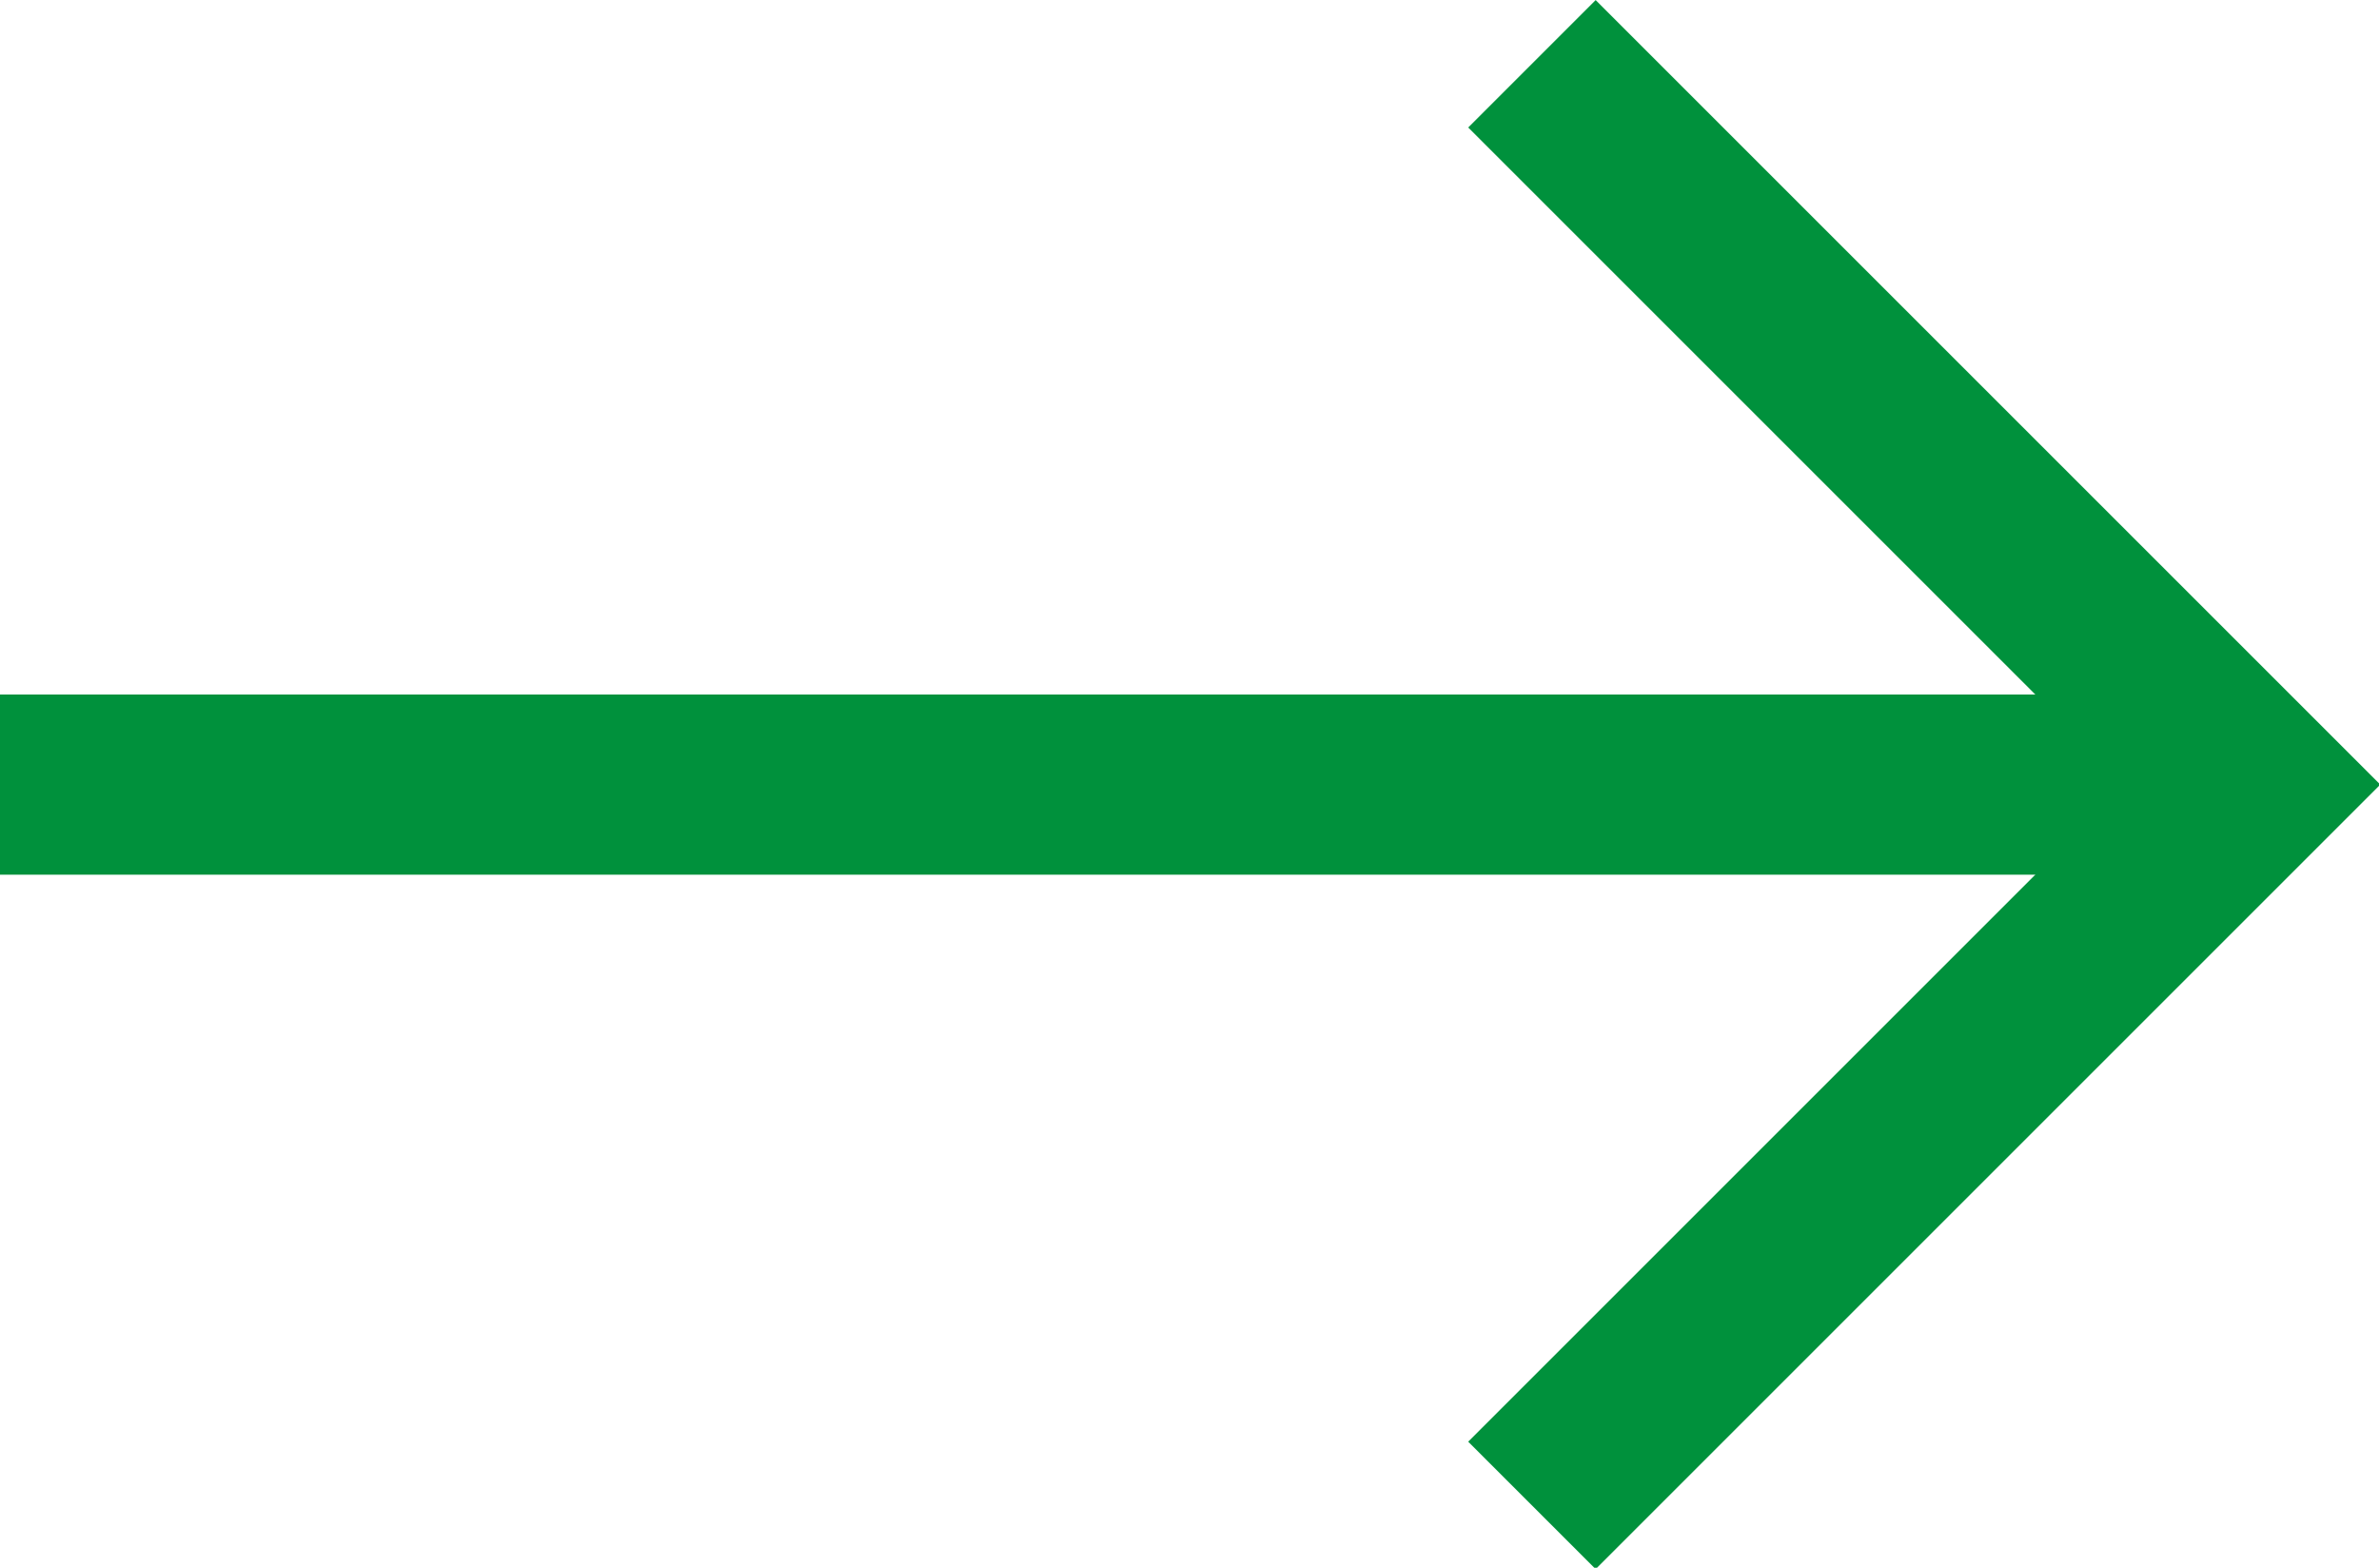
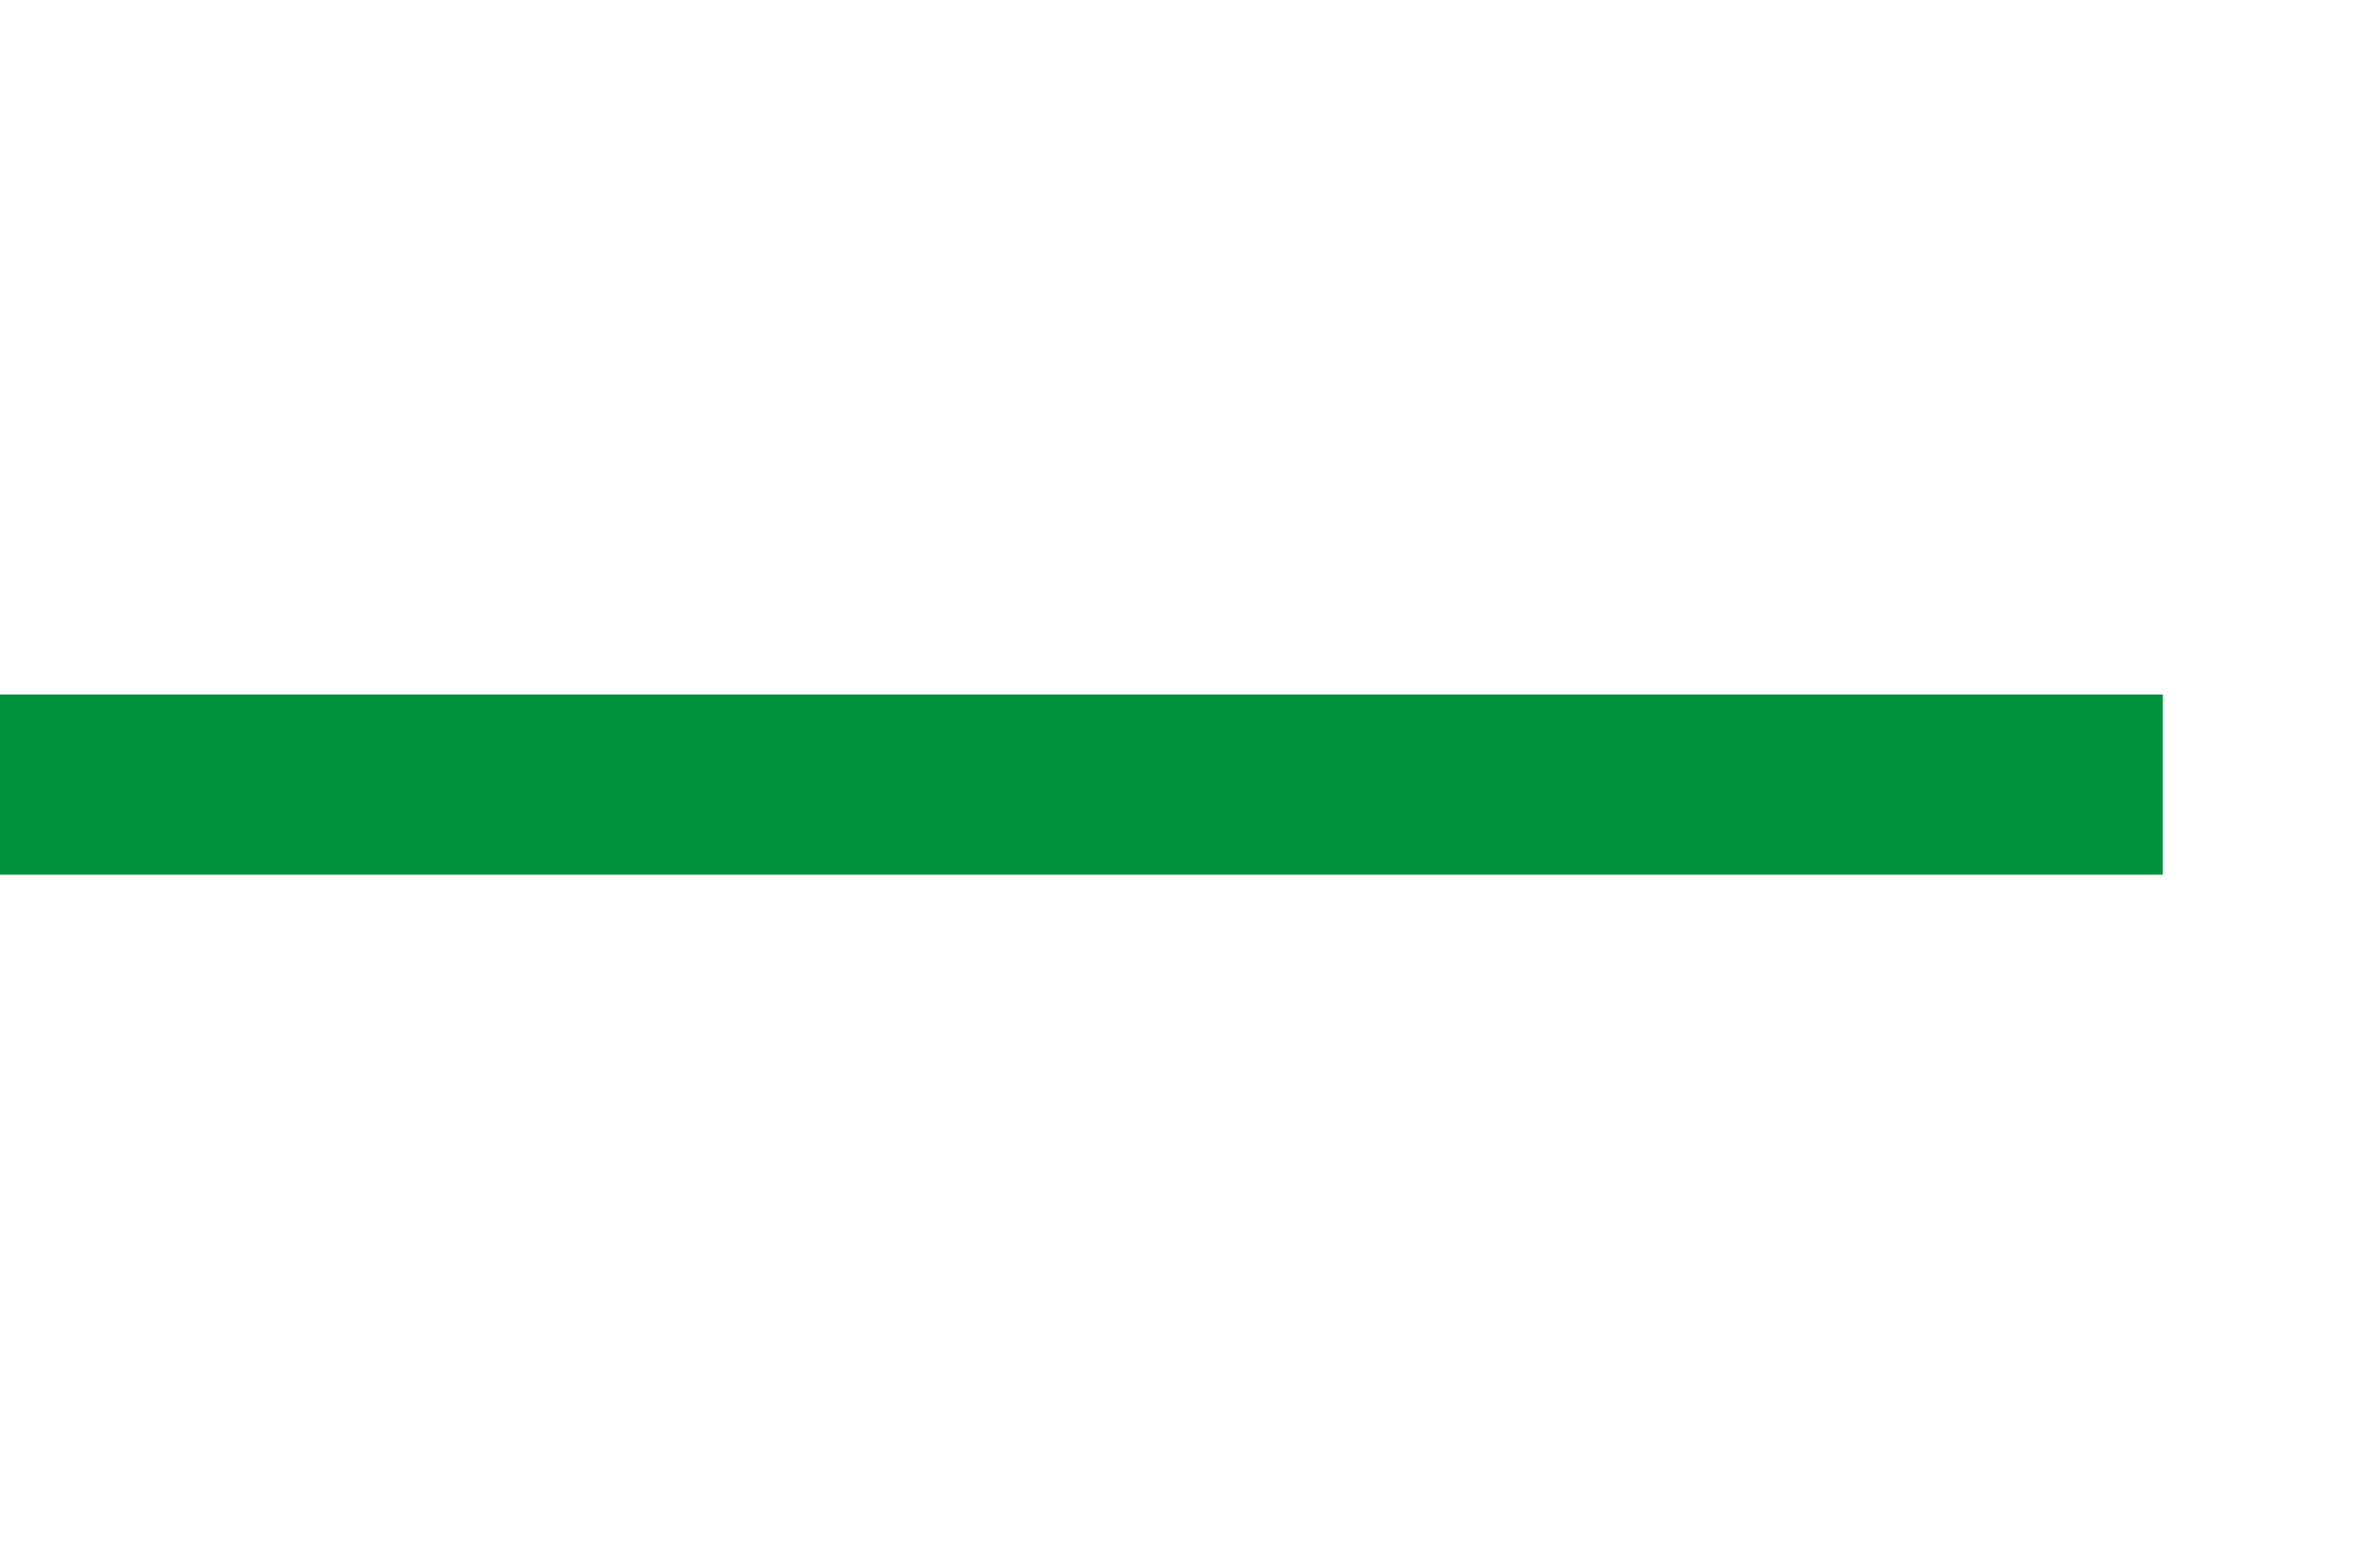
<svg xmlns="http://www.w3.org/2000/svg" enable-background="new 0 0 13.2 8.7" viewBox="0 0 13.2 8.7">
  <g transform="translate(-1101 -2232.146)">
    <path d="m1101 2236h12v1h-12z" fill="#00913c" />
-     <path d="m1109.5 2232.5 4 4-4 4" fill="none" stroke="#00913c" />
  </g>
</svg>